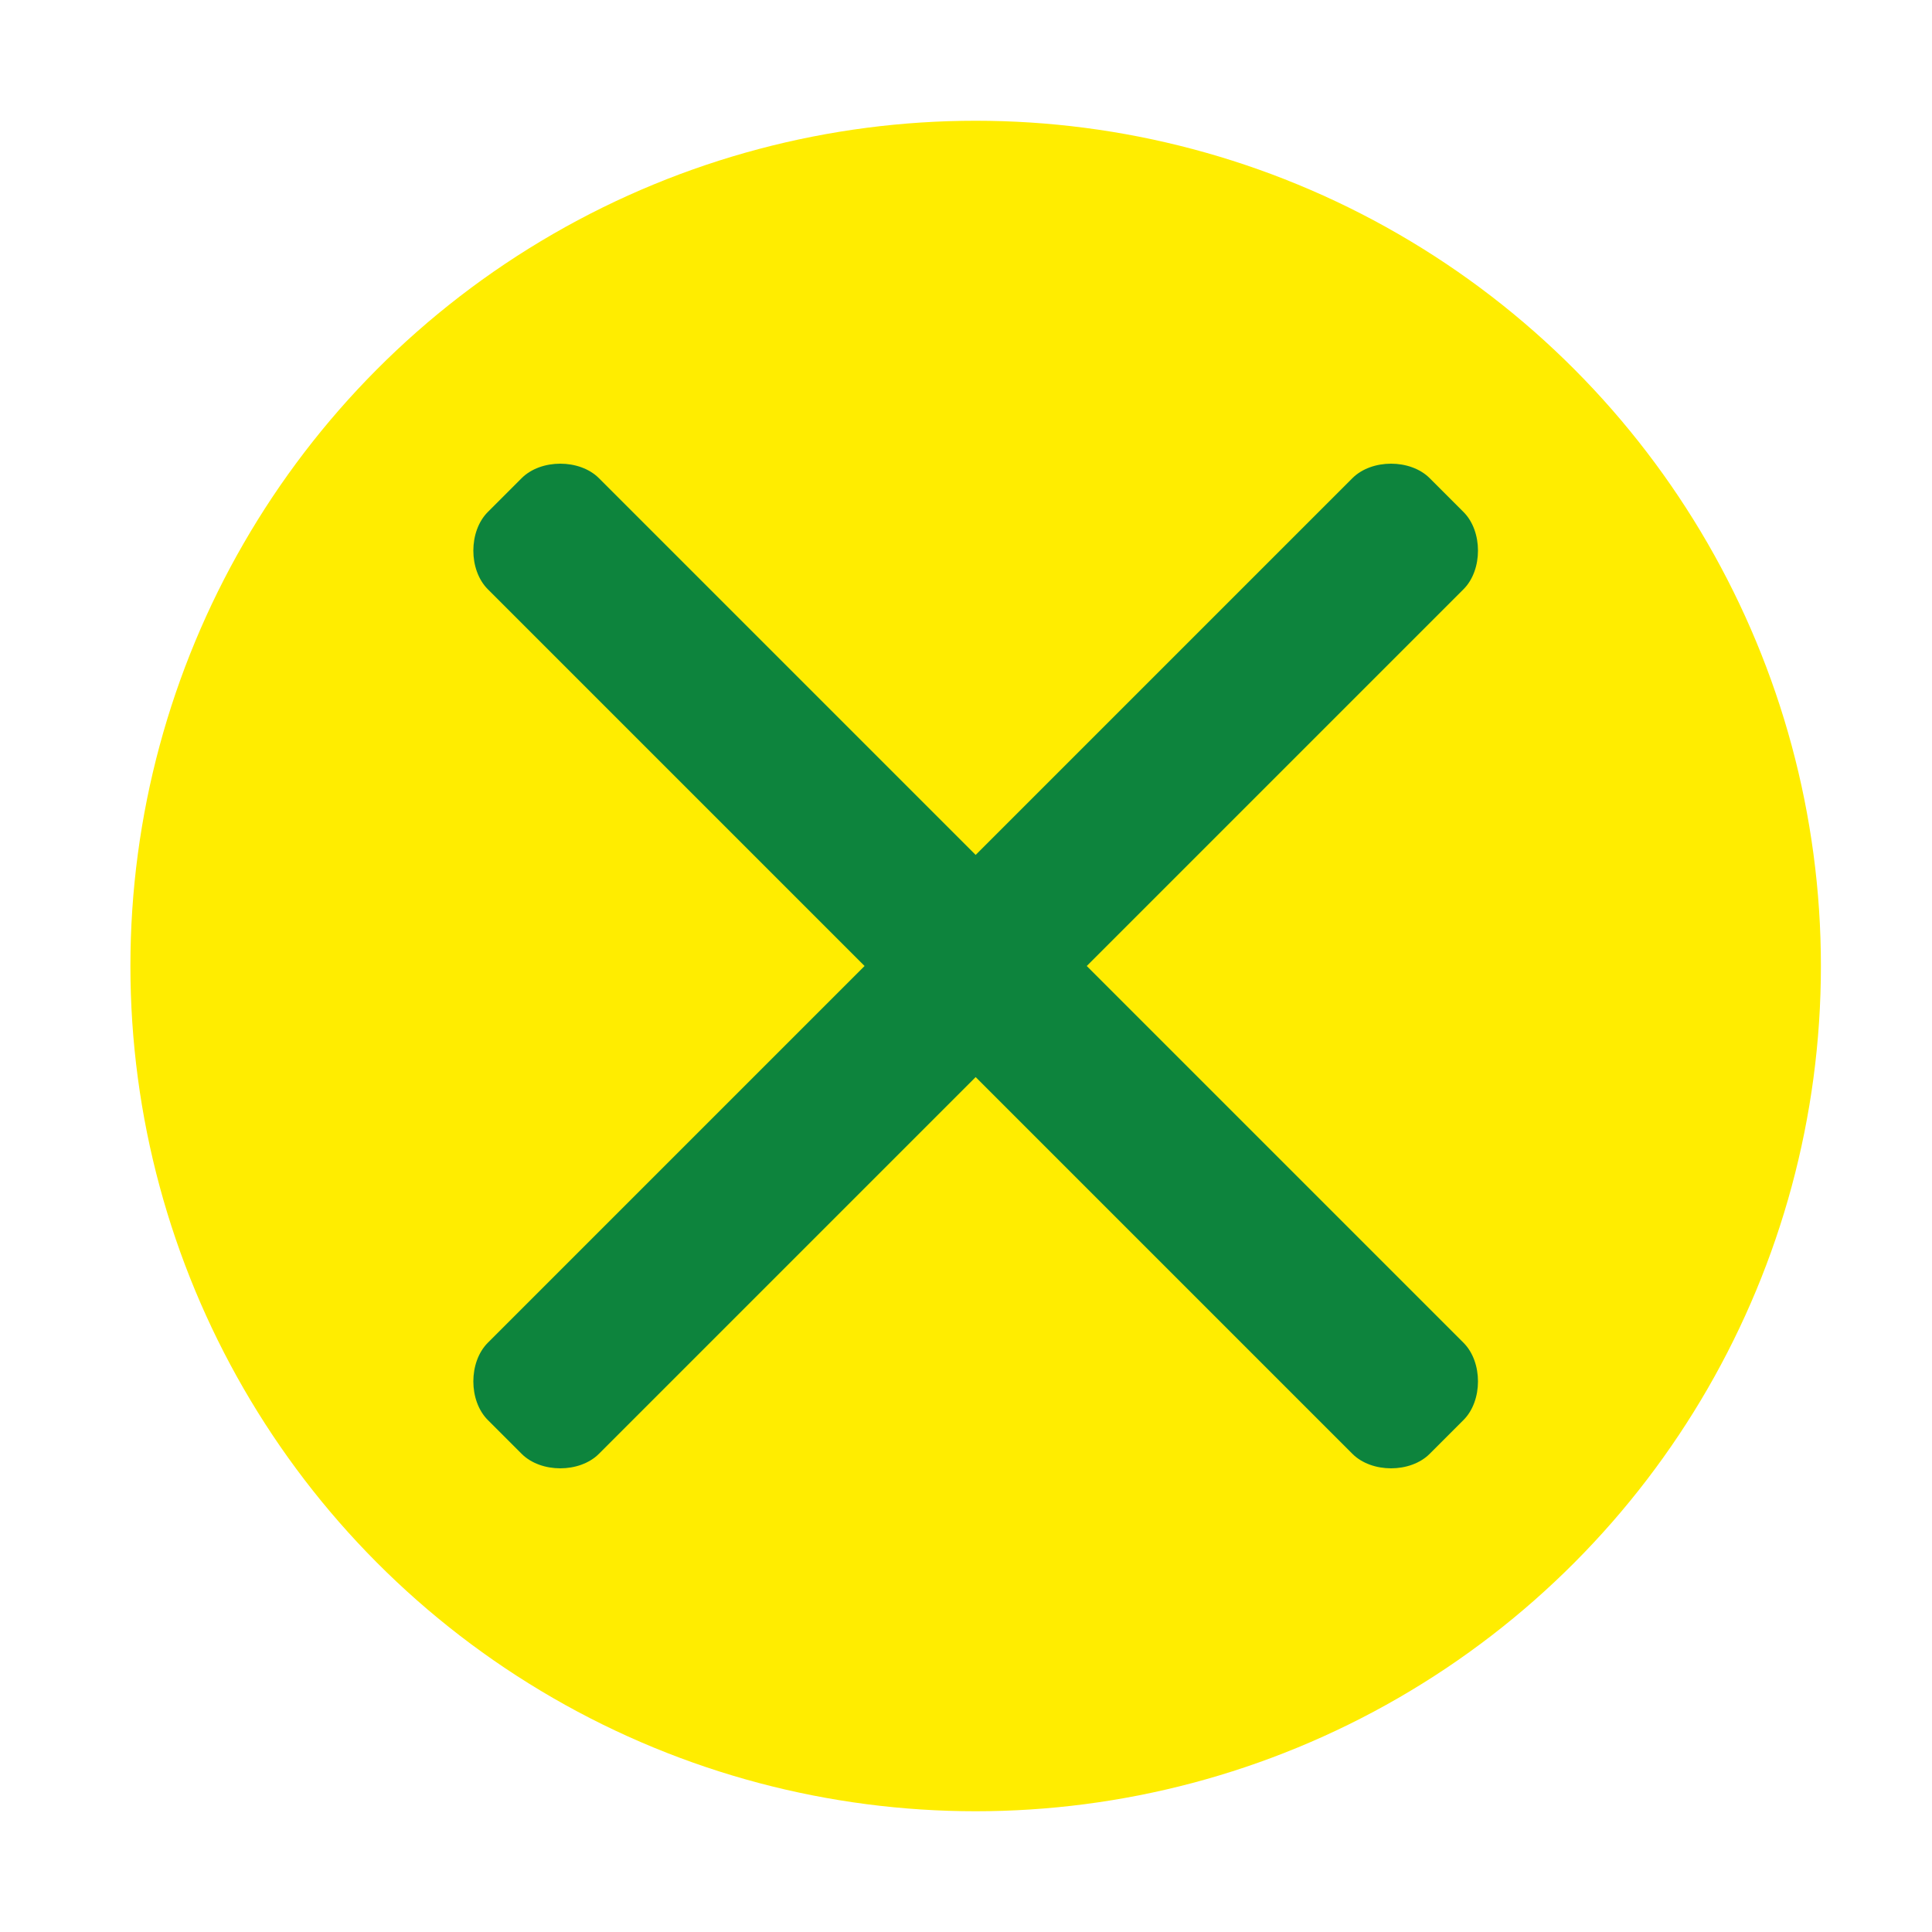
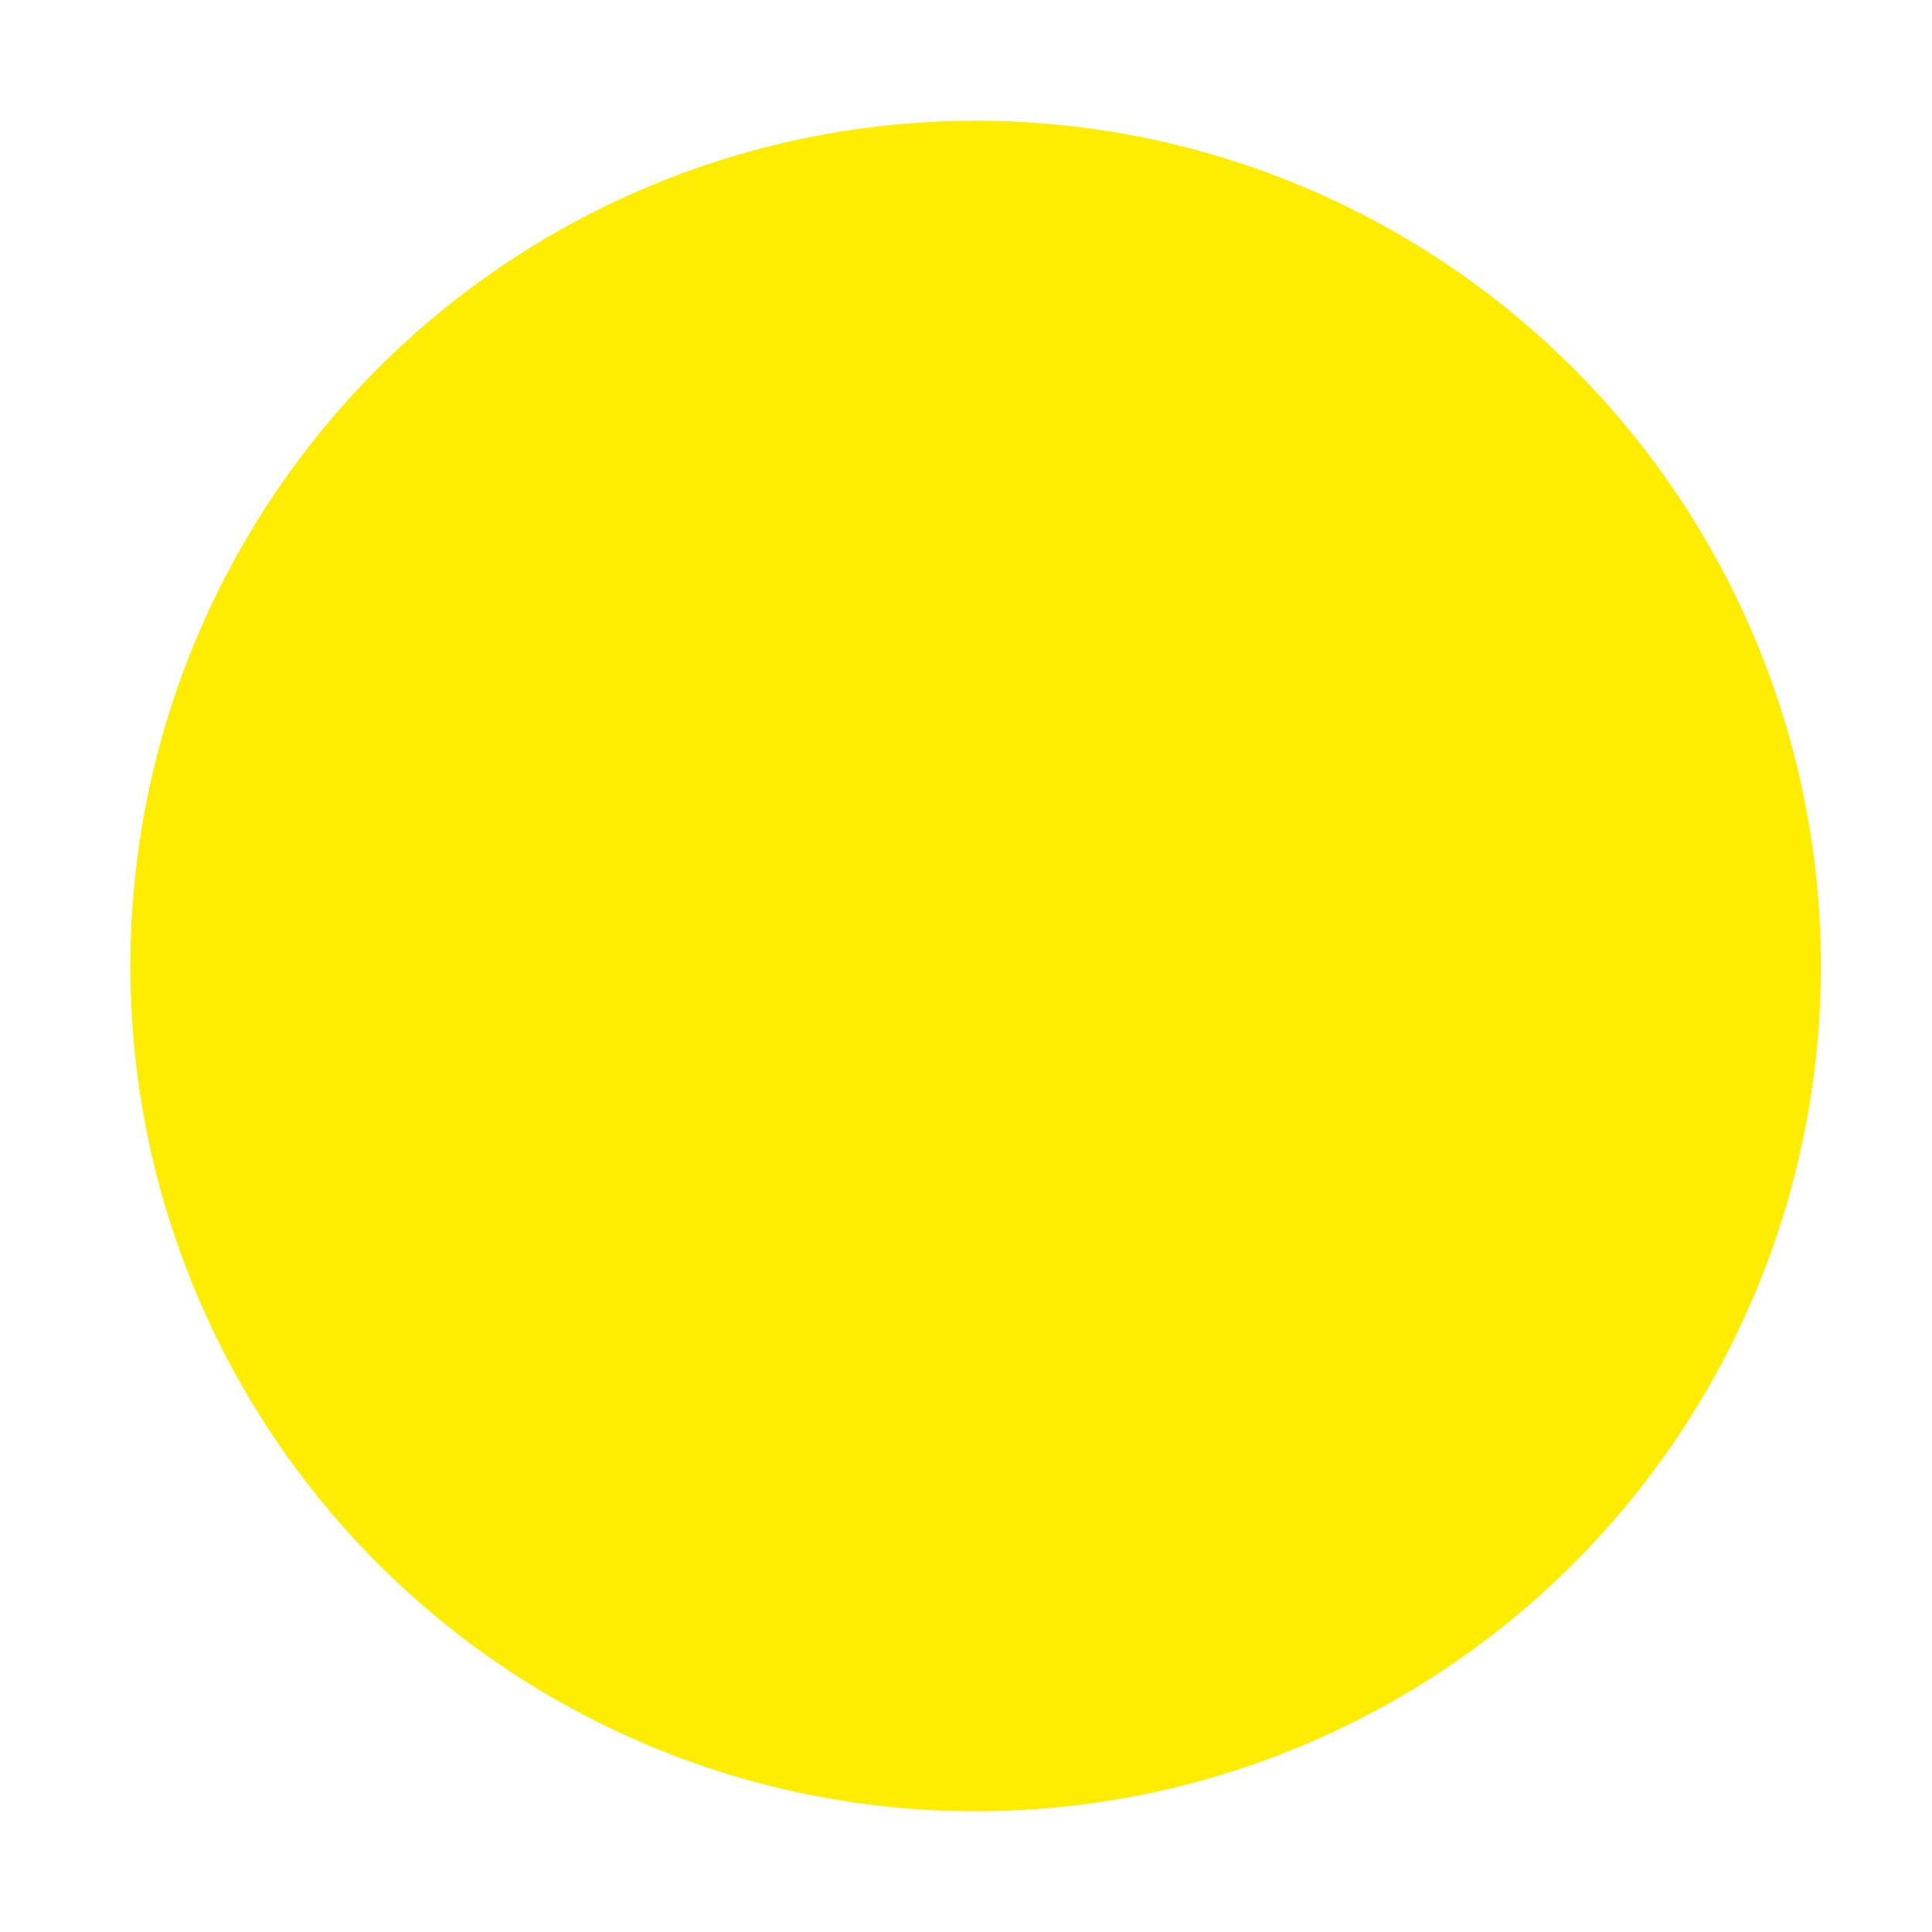
<svg xmlns="http://www.w3.org/2000/svg" version="1.1" id="Ebene_1" x="0px" y="0px" viewBox="0 0 40 40" style="enable-background:new 0 0 40 40;" xml:space="preserve">
  <style type="text/css">
	.st0{fill:#ffed00;}
	.st1{fill:#0d843d;}
</style>
  <circle class="st0" cx="20.2" cy="20" r="17.5" />
  <g>
    <g>
-       <path class="st1" d="M22.5,20l7.8-7.8c0.2-0.2,0.3-0.5,0.3-0.8c0-0.3-0.1-0.6-0.3-0.8l-0.7-0.7c-0.2-0.2-0.5-0.3-0.8-0.3    c-0.3,0-0.6,0.1-0.8,0.3l-7.8,7.8l-7.8-7.8c-0.2-0.2-0.5-0.3-0.8-0.3c-0.3,0-0.6,0.1-0.8,0.3l-0.7,0.7c-0.4,0.4-0.4,1.2,0,1.6    l7.8,7.8l-7.8,7.8c-0.2,0.2-0.3,0.5-0.3,0.8s0.1,0.6,0.3,0.8l0.7,0.7c0.2,0.2,0.5,0.3,0.8,0.3c0.3,0,0.6-0.1,0.8-0.3l7.8-7.8    l7.8,7.8c0.2,0.2,0.5,0.3,0.8,0.3h0c0.3,0,0.6-0.1,0.8-0.3l0.7-0.7c0.2-0.2,0.3-0.5,0.3-0.8s-0.1-0.6-0.3-0.8L22.5,20z" />
-     </g>
+       </g>
  </g>
</svg>